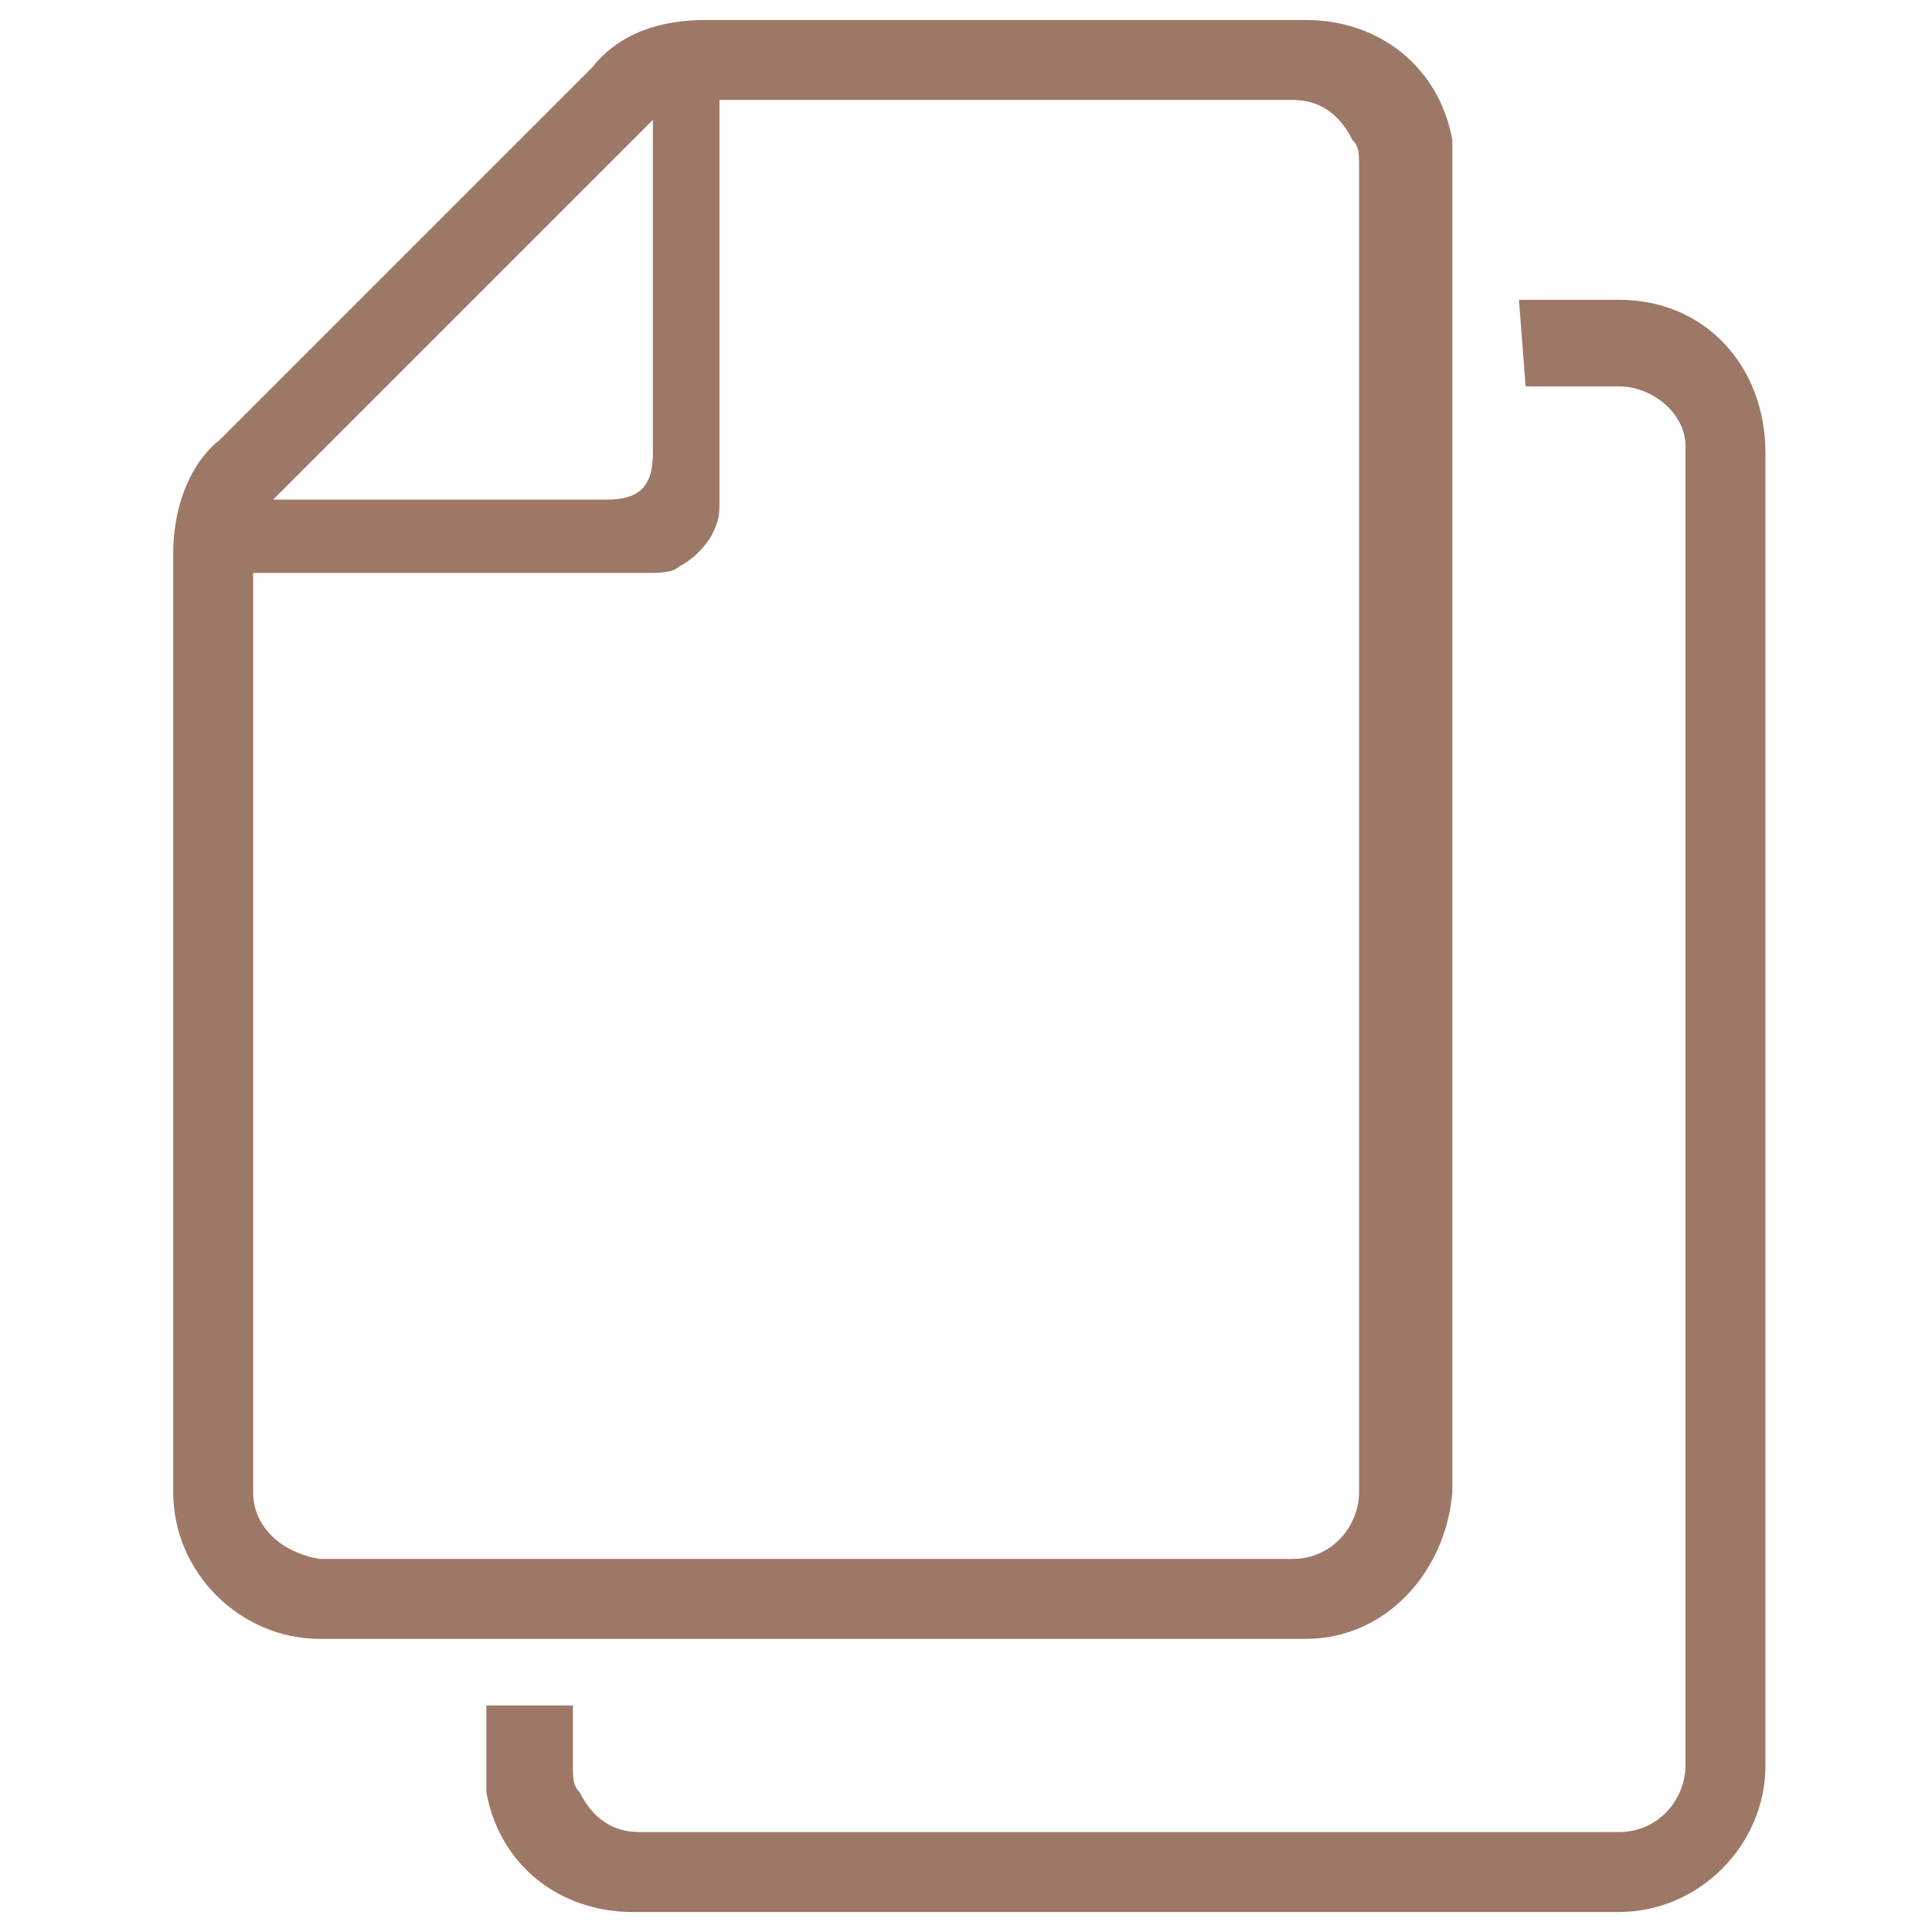
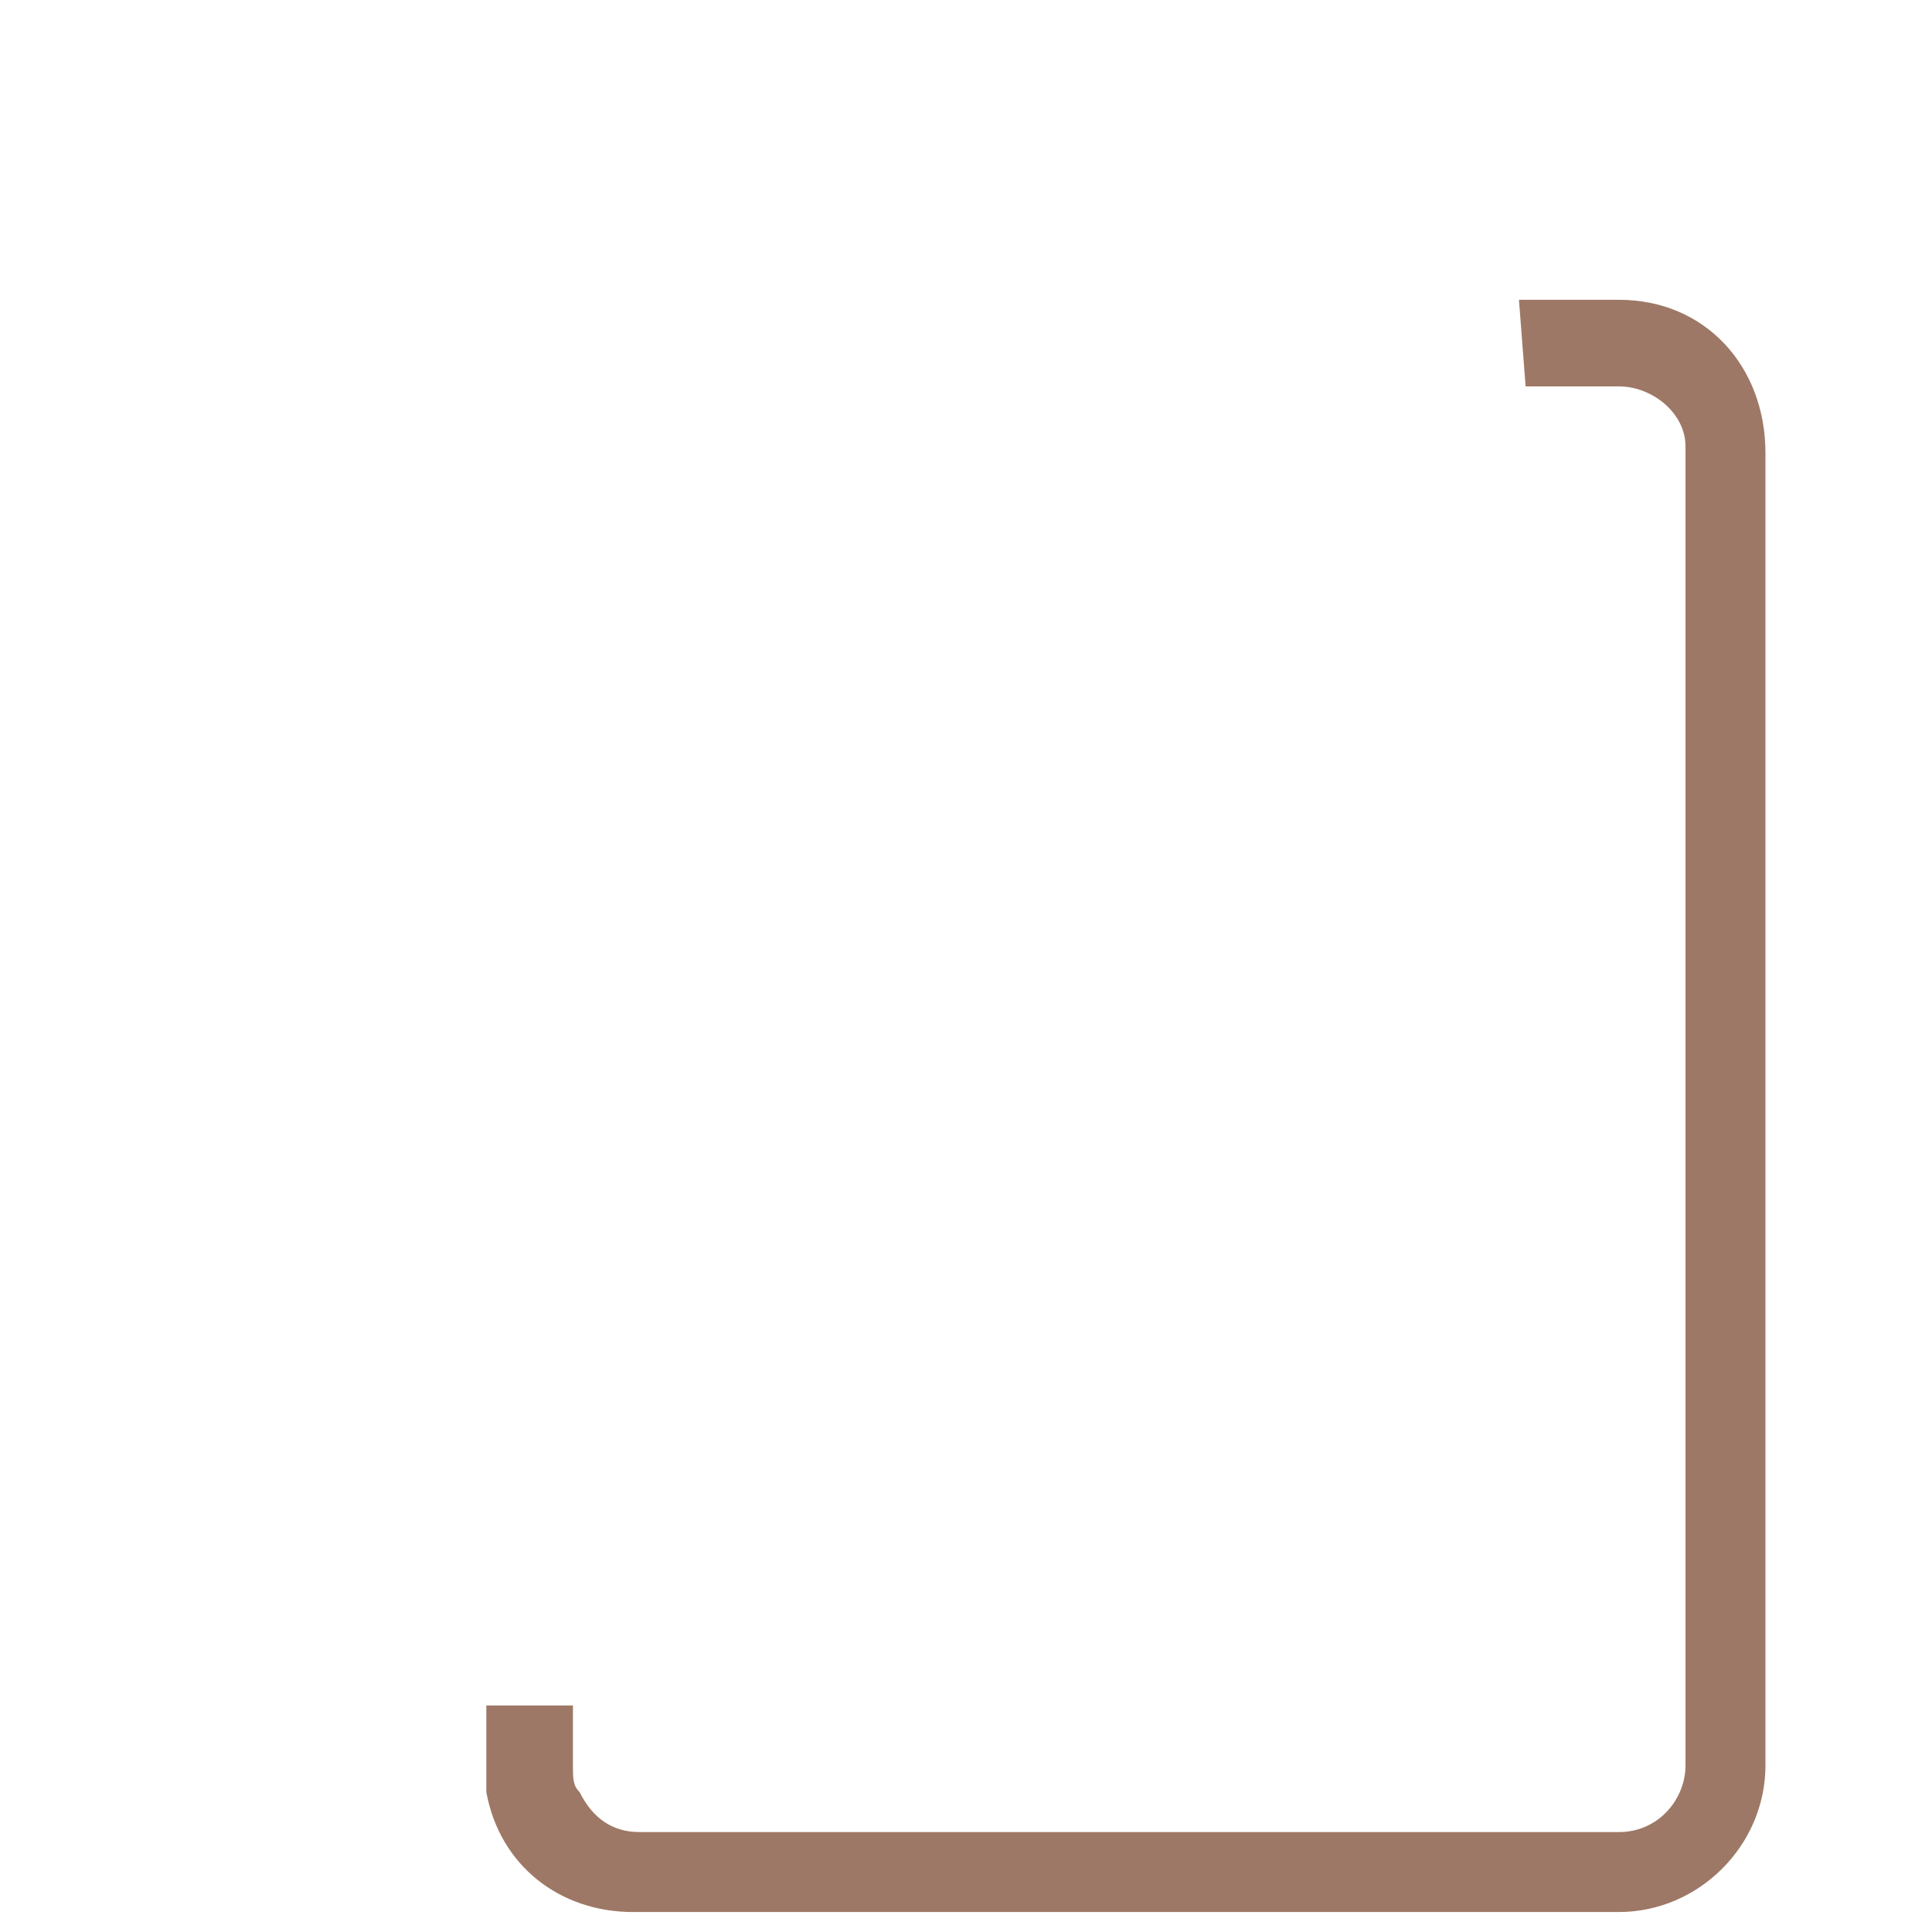
<svg xmlns="http://www.w3.org/2000/svg" version="1.1" id="レイヤー_1" x="0px" y="0px" viewBox="0 0 29 29" style="enable-background:new 0 0 29 29;" xml:space="preserve">
  <style type="text/css">
	.st0{fill:#9E7866;}
</style>
  <g id="レイアウト">
-     <path class="st0" d="M21.8,22.4V2.5c0-0.1,0-0.3,0-0.4c-0.2-1.1-1.1-1.8-2.2-1.8h-9C9.9,0.3,9.3,0.5,8.9,1L3.3,6.6   C2.8,7,2.6,7.7,2.6,8.3v14.1c0,1.2,1,2.2,2.2,2.2h14.8C20.8,24.6,21.7,23.6,21.8,22.4z M9.8,1.8v5c0,0.5-0.2,0.7-0.7,0.7h-5   L9.8,1.8z M3.8,22.4V8.6h5.9c0.2,0,0.4,0,0.5-0.1c0.2-0.1,0.4-0.3,0.5-0.5c0.1-0.2,0.1-0.3,0.1-0.5V1.5h8.6c0.4,0,0.7,0.2,0.9,0.6   c0.1,0.1,0.1,0.2,0.1,0.4v19.9c0,0.5-0.4,1-1,1H4.8C4.2,23.3,3.8,22.9,3.8,22.4z" />
    <path class="st0" d="M24.3,4.5h-1.5l0.1,1.3h1.4c0.5,0,1,0.4,1,0.9c0,0,0,0,0,0v19.8c0,0.5-0.4,1-1,1H9.6c-0.4,0-0.7-0.2-0.9-0.6   c-0.1-0.1-0.1-0.2-0.1-0.4v-0.9H7.3v0.9c0,0.1,0,0.3,0,0.4c0.2,1.1,1.1,1.8,2.2,1.8h14.8c1.2,0,2.2-1,2.2-2.2V6.8   C26.5,5.5,25.6,4.5,24.3,4.5C24.3,4.5,24.3,4.5,24.3,4.5z" />
  </g>
</svg>